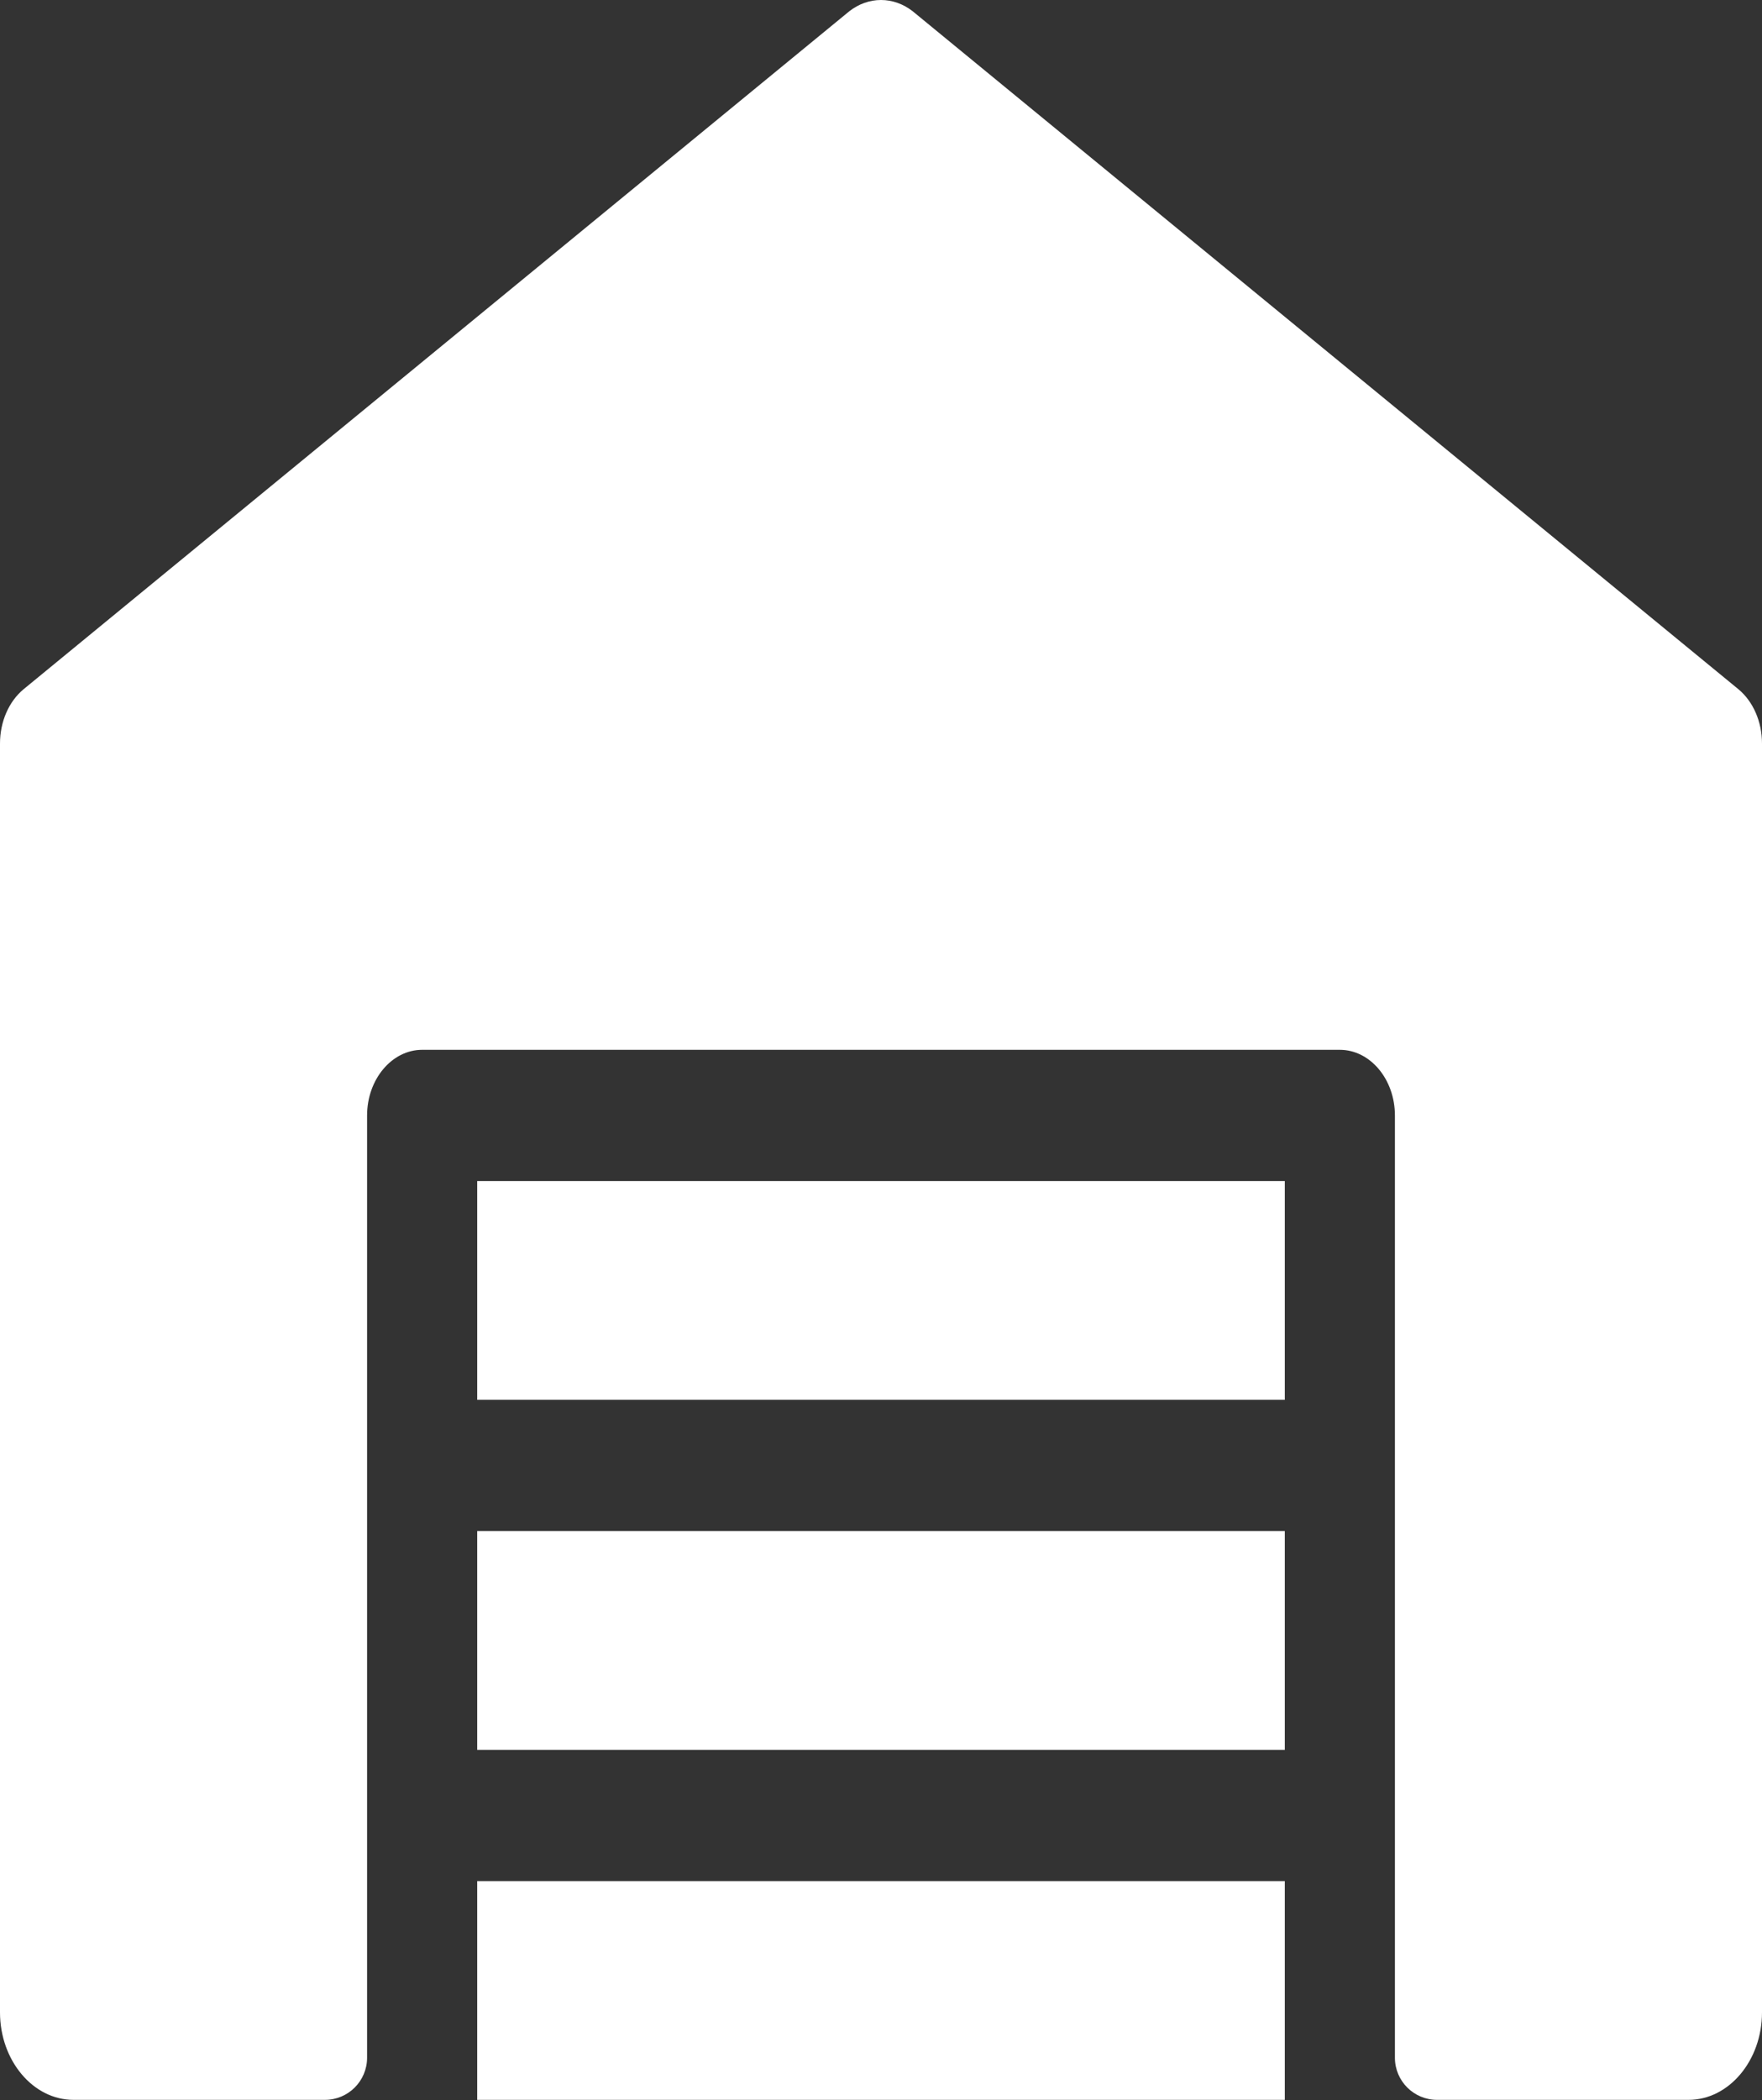
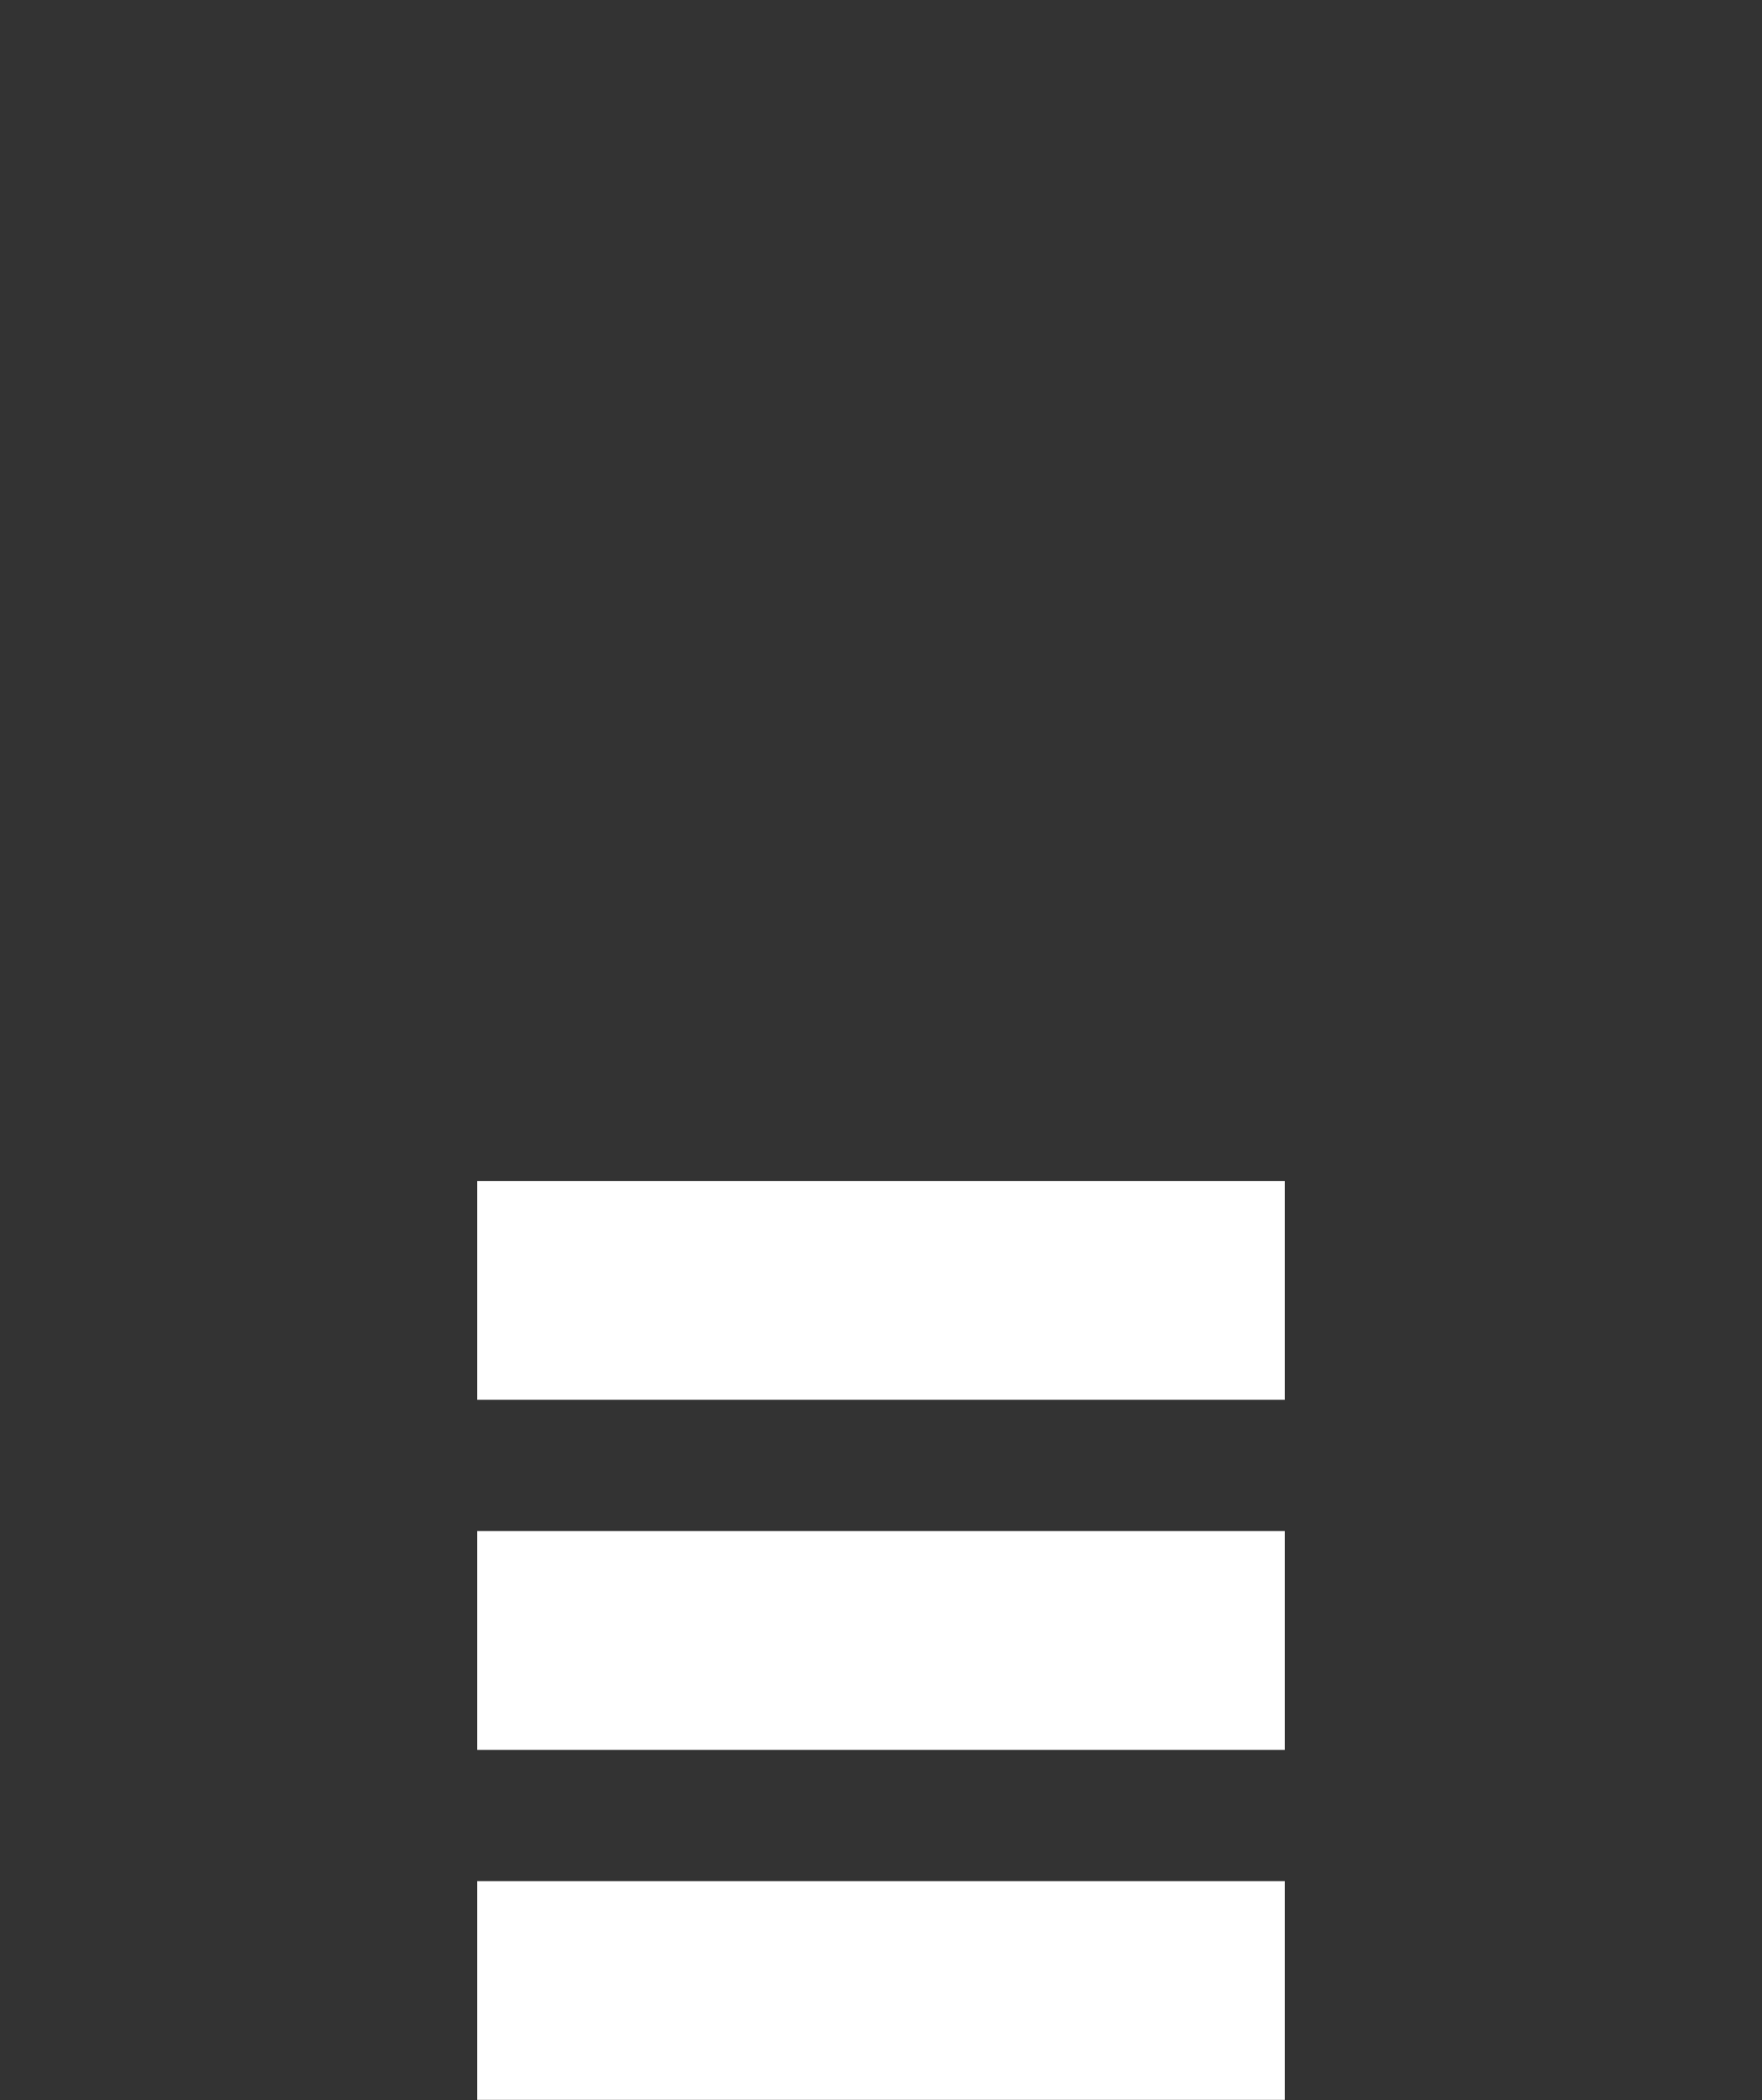
<svg xmlns="http://www.w3.org/2000/svg" width="251" height="299" viewBox="0 0 251 299" fill="none">
  <rect x="0" y="0" width="251" height="299" fill="#333333" stroke="none" />
-   <path d="M247.653 98.141L129.997 1.588C128.659 0.552 127.096 0 125.5 0C123.904 0 122.341 0.552 121.003 1.588L3.347 98.141C1.255 99.885 0 102.751 0 105.865V286.512C0 293.365 4.706 298.971 10.458 298.971H46.292C49.605 298.971 52.292 296.285 52.292 292.971V158.814C52.292 153.668 55.827 149.47 60.135 149.47H190.865C195.184 149.47 198.708 153.668 198.708 158.814V292.971C198.708 296.285 201.395 298.971 204.708 298.971H240.542C246.294 298.971 251 293.365 251 286.512V105.865C251 102.751 249.745 99.885 247.653 98.141Z" fill="white" />
  <path d="M67.979 217.991H183.021V249.137H67.979V217.991ZM67.979 267.825H183.021V298.971H67.979V267.825ZM67.979 168.157H183.021V199.303H67.979V168.157Z" fill="white" />
</svg>